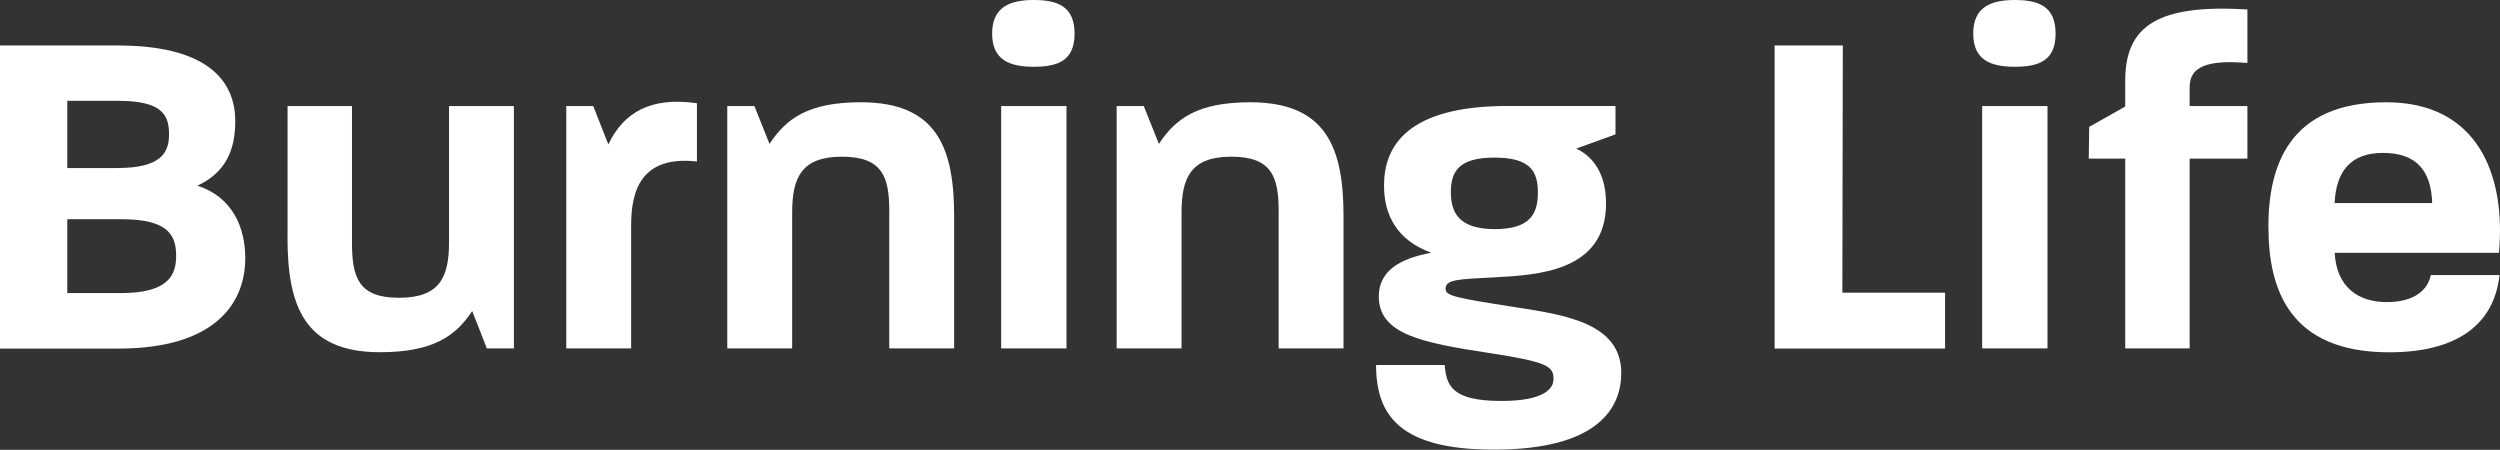
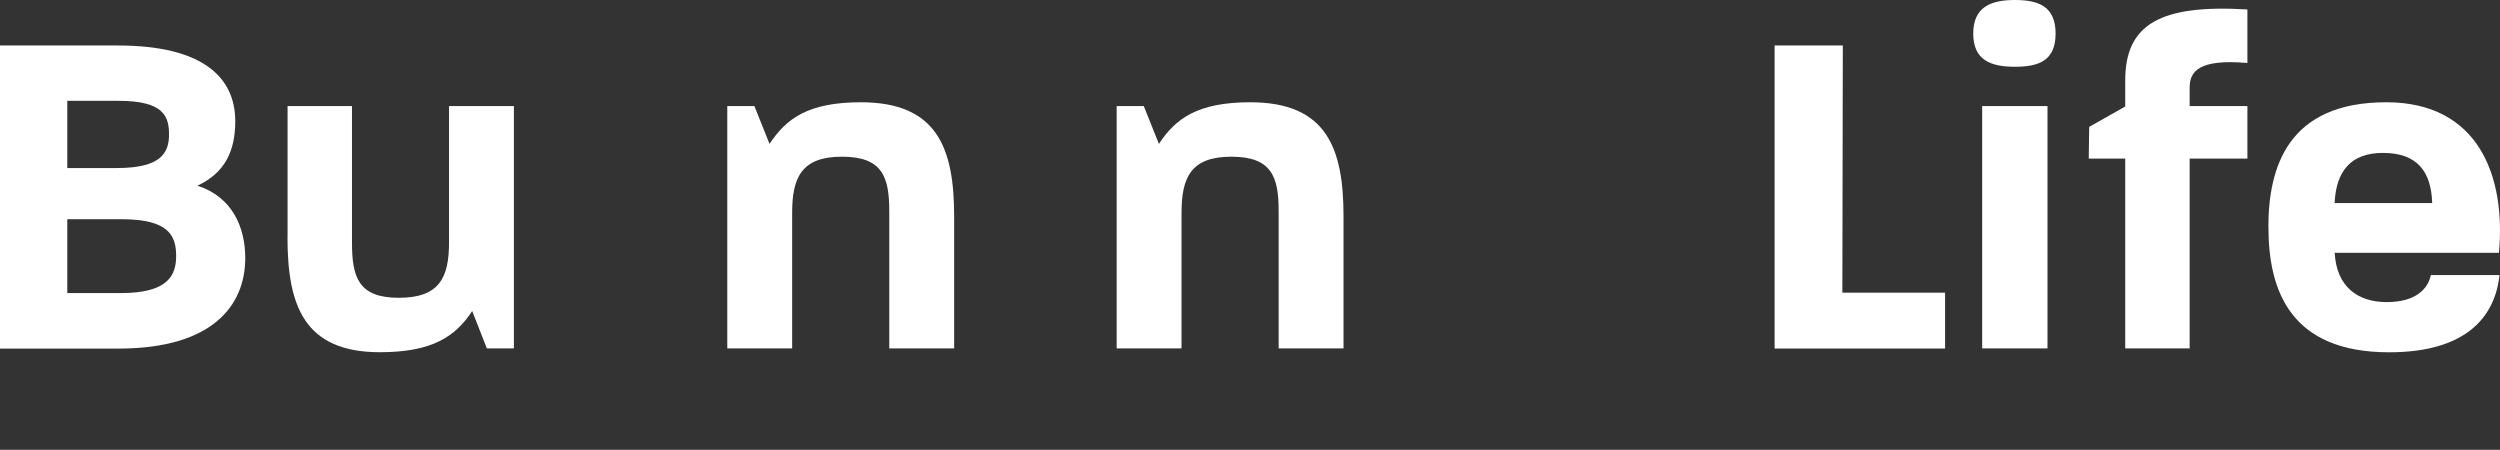
<svg xmlns="http://www.w3.org/2000/svg" id="a" width="330.27" height="59.42" viewBox="0 0 330.27 59.42">
  <rect x="0" y="0" width="330.27" height="59.42" fill="#333333" stroke="none" />
  <defs>
    <style>.b{fill:#fff;stroke-width:0px;}</style>
  </defs>
  <path class="b" d="M0,6.01h15.57c11.38,0,15.51,4.32,15.51,10.01,0,3.94-1.37,6.82-5,8.51,4.63,1.5,6.32,5.51,6.32,9.57,0,6.19-4.25,11.95-16.76,11.95H0V6.01ZM15.45,22.2c5.82,0,6.88-2,6.88-4.44s-.75-4.44-6.69-4.44h-6.75v8.88h6.57ZM15.95,38.72c6.13,0,7.32-2.25,7.32-4.88s-.88-4.88-7.19-4.88h-7.19v9.76h7.07Z" />
  <path class="b" d="M37.99,31.34V14.01h8.51v18.01c0,4.57.81,7.32,6.19,7.32s6.63-2.69,6.63-7.32V14.01h8.57v32.02h-3.57l-1.94-4.94c-2.19,3.32-5.19,5.44-12.2,5.44-10.07,0-12.2-6.26-12.2-15.2Z" />
-   <path class="b" d="M74.8,14.01h3.57l2,5.07c2-4.25,5.63-6.32,11.7-5.44v7.69c-7.44-.81-8.69,3.94-8.69,8.44v16.26h-8.57V14.01Z" />
  <path class="b" d="M96.09,14.01h3.57l2,5c2.19-3.32,5.07-5.5,12.07-5.5,10.13,0,12.32,6.13,12.32,15.07v17.45h-8.57v-18.14c0-4.57-.94-7.19-6.26-7.19s-6.57,2.75-6.57,7.38v17.95h-8.57V14.01Z" />
-   <path class="b" d="M136.58,0c3.19,0,5.38.88,5.38,4.44s-2.19,4.38-5.38,4.38-5.51-.88-5.51-4.38,2.32-4.44,5.51-4.44ZM132.26,14.01h8.63v32.02h-8.63V14.01Z" />
  <path class="b" d="M147.53,14.01h3.57l2,5c2.19-3.32,5.07-5.5,12.07-5.5,10.13,0,12.32,6.13,12.32,15.07v17.45h-8.57v-18.14c0-4.57-.94-7.19-6.26-7.19s-6.57,2.75-6.57,7.38v17.95h-8.57V14.01Z" />
-   <path class="b" d="M181.78,48.22h9.07c.25,2.63.81,4.75,7.5,4.75,5.63,0,6.88-1.63,6.88-2.88,0-1.69-.69-2.25-8.38-3.44-9.07-1.37-14.7-2.5-14.7-7.5,0-3.38,2.82-5.01,6.94-5.76-4.5-1.63-6.25-4.94-6.25-8.88,0-5.19,3.06-10.51,16.32-10.51h14.26v3.75l-5.19,1.88c2.38,1.12,3.94,3.5,3.94,7.25,0,9.07-9.2,9.45-14.76,9.76-4.63.25-6.44.25-6.44,1.5,0,.94,1.19,1.19,9.2,2.44,6.44,1,14.01,2.06,14.01,8.69,0,4.63-3.06,10.13-16.82,10.13-12.26,0-15.57-4.38-15.57-11.2ZM197.48,30.27c4.63,0,5.69-2,5.69-4.82s-1-4.63-5.75-4.63-5.75,1.88-5.75,4.57,1.06,4.88,5.82,4.88Z" />
  <path class="b" d="M234.44,6.01h9.01l-.06,32.65h13.57v7.38h-22.52V6.01Z" />
  <path class="b" d="M266.18,0c3.19,0,5.38.88,5.38,4.44s-2.19,4.38-5.38,4.38-5.5-.88-5.5-4.38,2.31-4.44,5.5-4.44ZM261.86,14.01h8.63v32.02h-8.63V14.01Z" />
  <path class="b" d="M280.76,20.95h-4.82l.06-4.19,4.76-2.69v-3.44c0-7.44,4.63-10.07,16.14-9.38v7.07c-6.44-.56-7.63,1.13-7.63,3.25v2.44h7.63v6.94h-7.63v25.08h-8.51v-25.08Z" />
  <path class="b" d="M299.67,30.02c0-8.01,2.63-16.51,15.57-16.51,12.2,0,15.82,9.76,14.89,19.89h-21.7c.25,4.57,3.13,6.51,6.88,6.51s5.44-1.69,5.82-3.57h9.07c-.56,5.38-4.25,10.2-14.57,10.2-13.13,0-15.95-8.26-15.95-16.51ZM321.31,26.83c-.12-4.13-1.94-6.63-6.51-6.63-4.31,0-6.19,2.5-6.38,6.63h12.88Z" />
</svg>